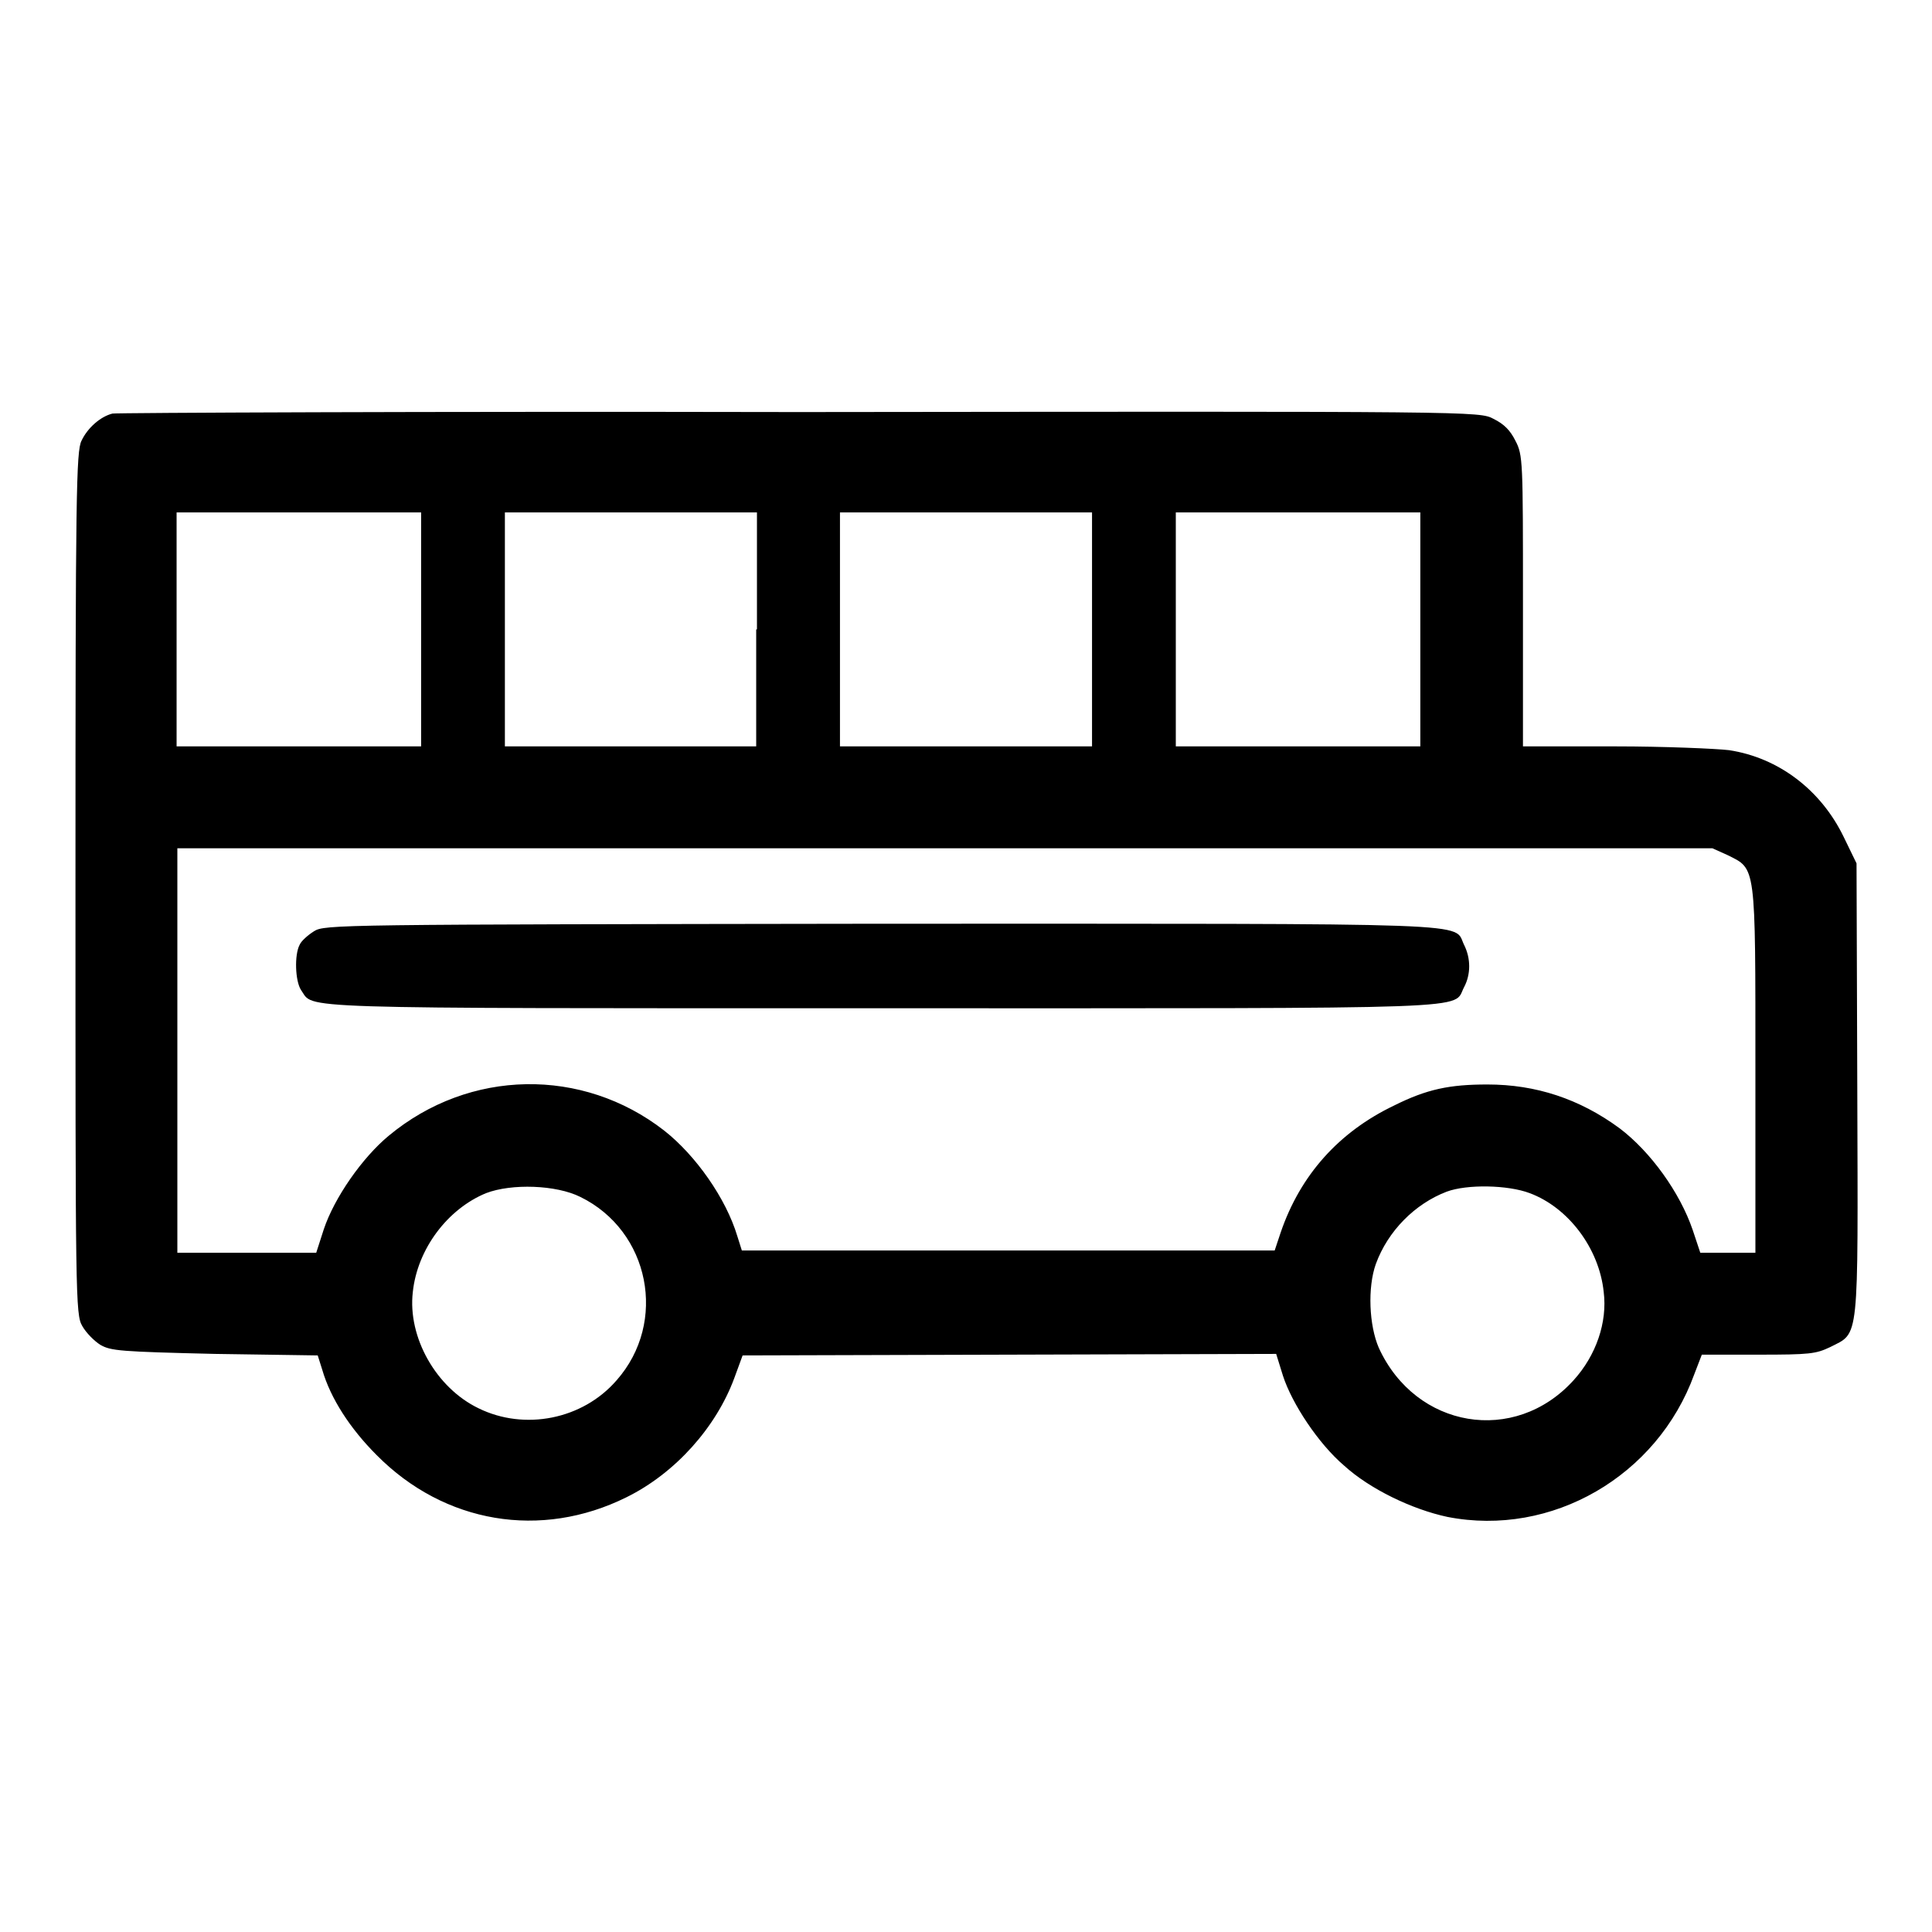
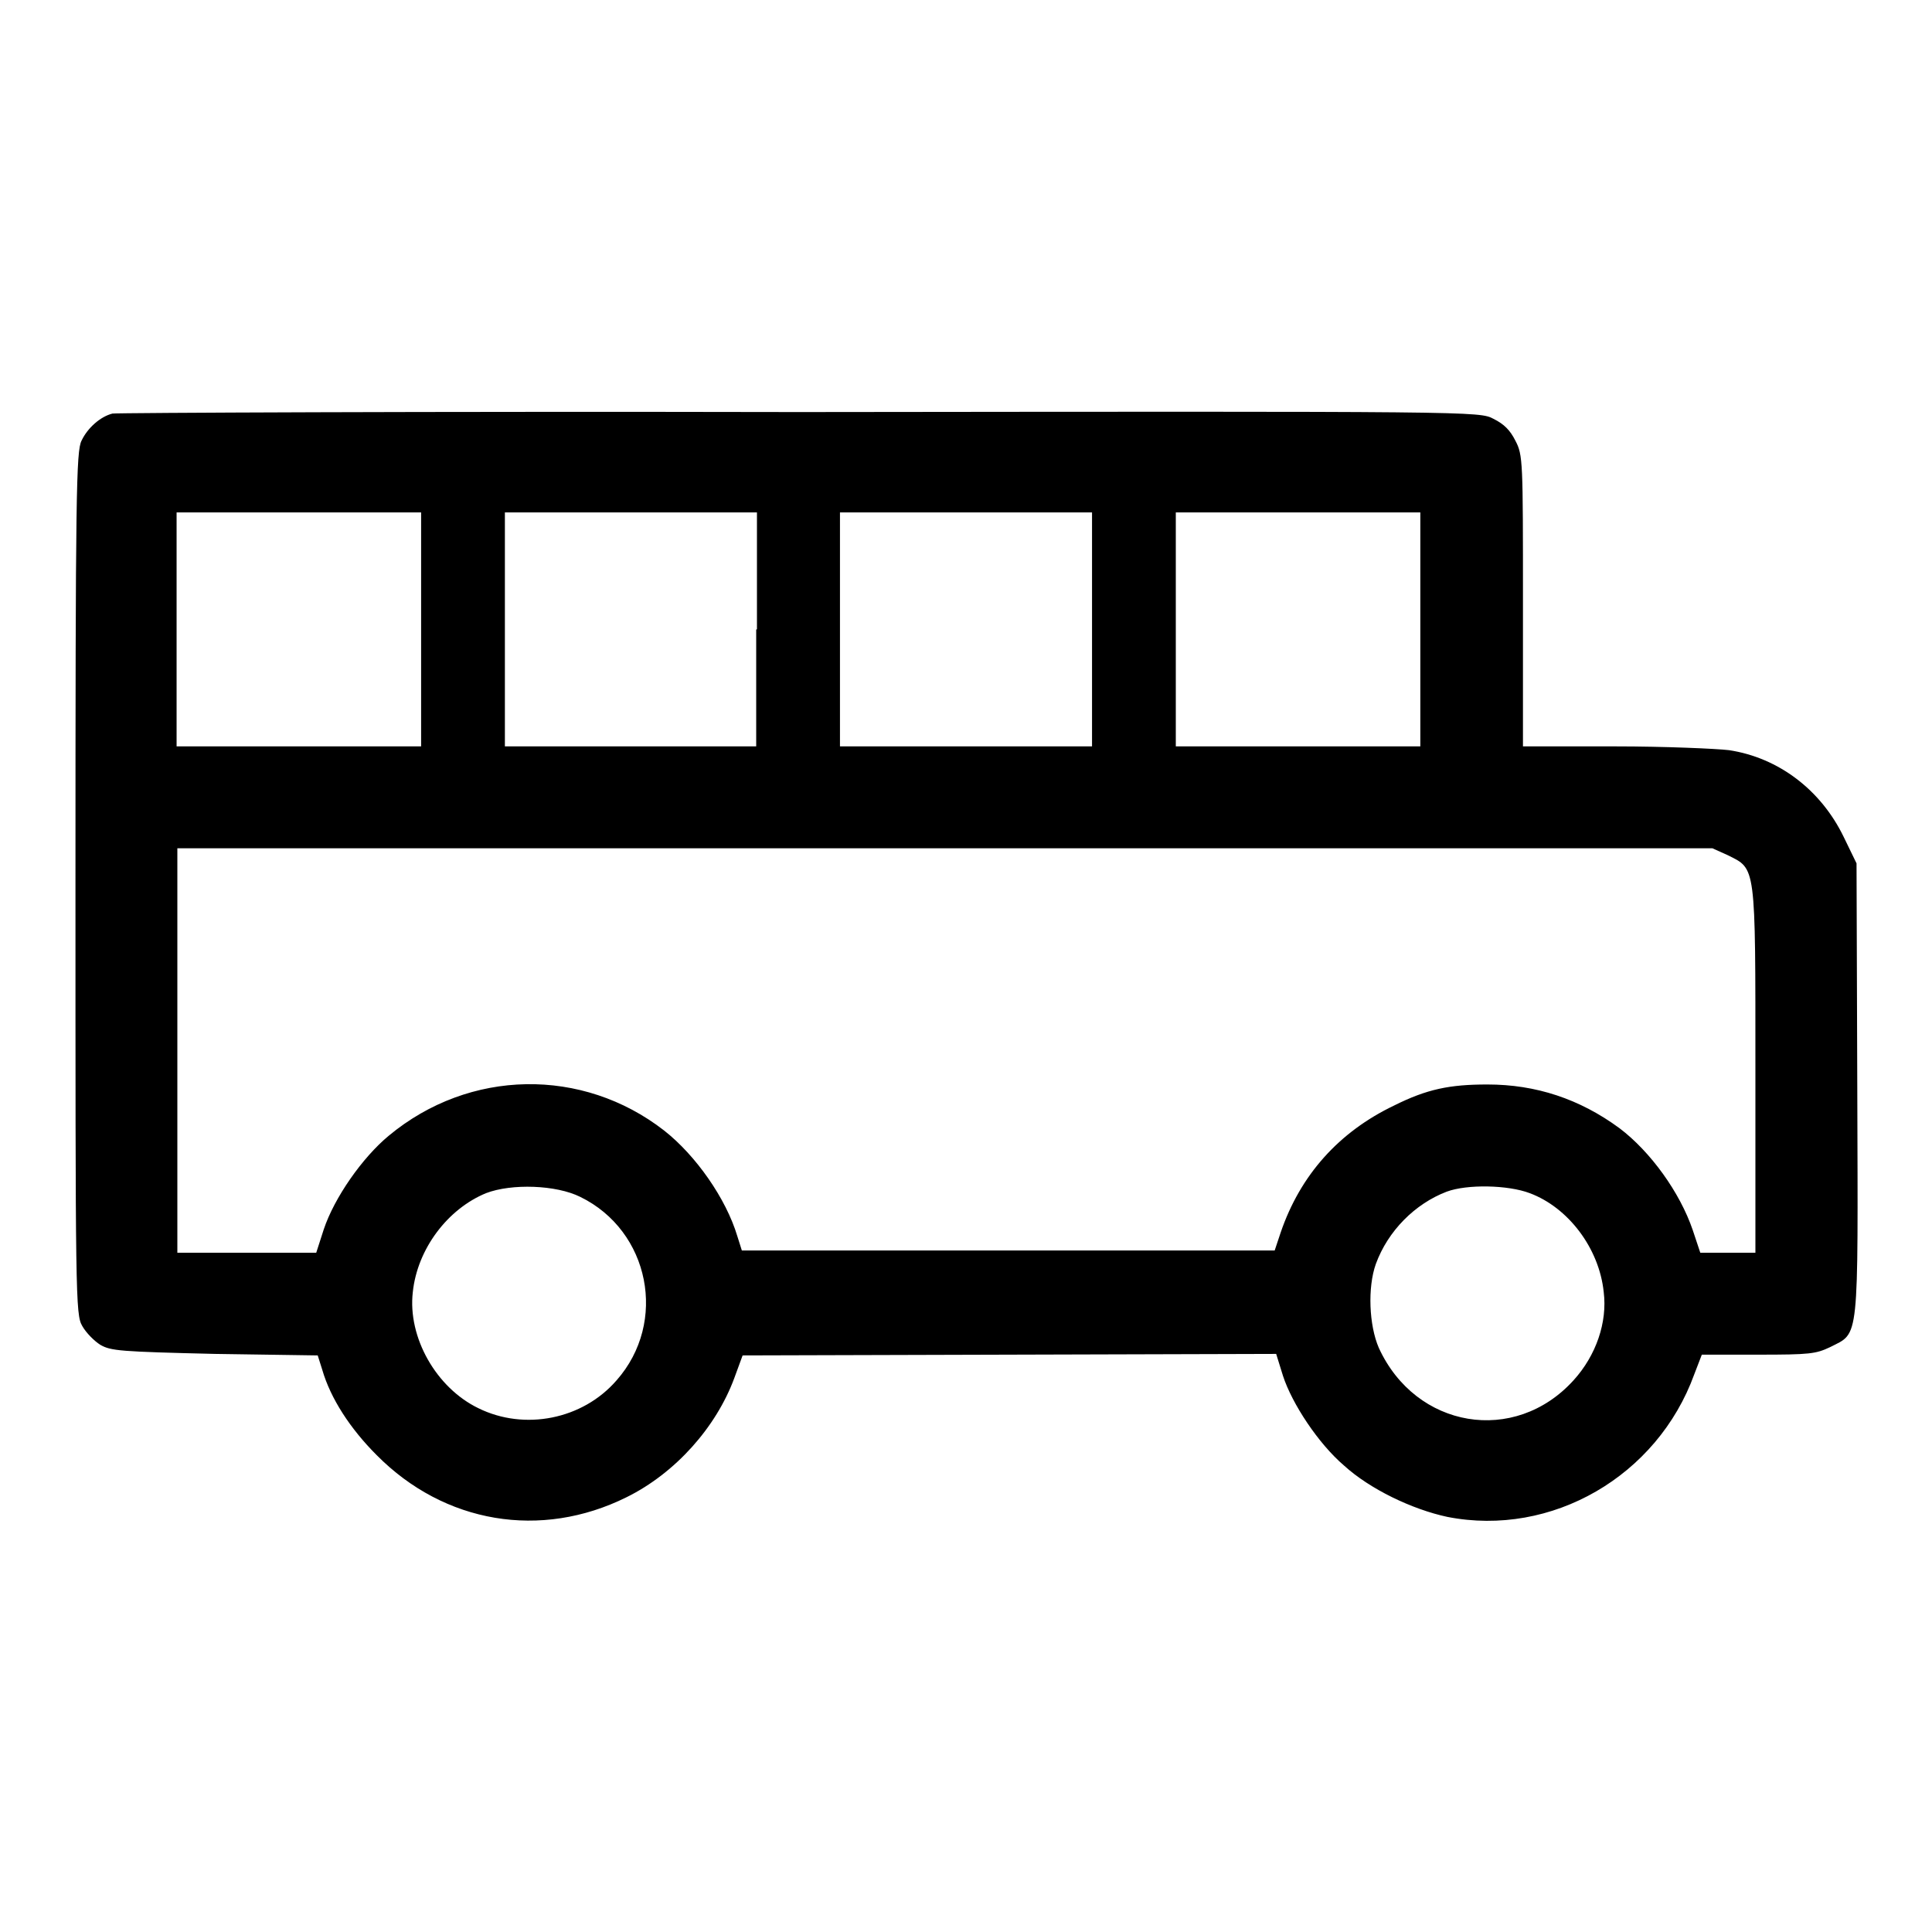
<svg xmlns="http://www.w3.org/2000/svg" version="1.1" x="0px" y="0px" viewBox="0 0 256 256" enable-background="new 0 0 256 256" xml:space="preserve">
  <g>
    <g>
      <g>
        <path fill="#000000" d="M14.9,54.8c-1.6,0.4-3.3,1.9-4.1,3.6C10.1,59.8,10,65.3,10,117c0,54.8,0,57.2,0.9,58.7c0.5,0.9,1.6,2,2.4,2.5c1.4,0.8,2.6,0.9,15.2,1.2l13.6,0.2l0.6,1.9c1.1,3.8,3.7,7.8,7.2,11.3c9,9.1,21.8,11.2,33.1,5.6c6.5-3.2,11.9-9.3,14.3-15.8l1.1-3l35.3-0.1l35.4-0.1l0.9,2.9c1.2,3.7,4.7,9,8.1,11.9c3.4,3.1,9,5.8,13.7,6.8c13.8,2.7,27.8-5.4,32.7-18.9l1-2.6h7.5c6.8,0,7.6-0.1,9.5-1c3.9-2,3.7-0.2,3.6-34.2l-0.1-29.9l-1.7-3.5c-3-6.2-8.6-10.5-15.2-11.5c-1.7-0.2-8.5-0.5-15.1-0.5h-12.2V79.6c0-18.5,0-19.3-1-21.2c-0.7-1.4-1.5-2.2-2.9-2.9c-1.9-1-2-1-92-0.9C56.3,54.5,15.4,54.7,14.9,54.8z M55.8,83.4v15.5H39.6H23.4V83.4V67.9h16.2h16.2V83.4z M100.2,83.4v15.5H83.6H66.9V83.4V67.9h16.7h16.7V83.4z M144.7,83.4v15.5H128h-16.7V83.4V67.9H128h16.7V83.4z M188.2,83.4v15.5H172h-16.2V83.4V67.9H172h16.2V83.4z M228.9,113.3c3.8,1.9,3.7,1,3.7,28.5V166H229h-3.7l-1-3c-1.7-5-5.6-10.4-9.7-13.5c-5.3-3.9-11.1-5.8-17.5-5.8c-5,0-8,0.6-12.4,2.8c-7.3,3.5-12.4,9.2-15,16.8l-0.8,2.4h-35.3H98.3l-0.6-1.9c-1.5-5-5.5-10.7-9.7-14c-10.8-8.4-25.8-8.2-36.5,0.7c-3.5,2.9-7.2,8.2-8.6,12.4l-1,3.1h-9.2h-9.2v-26.8v-26.8h101.7h101.7L228.9,113.3z M76.9,158.6c9.2,4.5,11.6,16.6,4.8,24.3c-4.5,5.2-12.2,6.7-18.3,3.7c-5.6-2.7-9.4-9.4-8.7-15.4c0.6-5.7,4.6-11,9.7-13.1C67.8,156.8,73.7,157,76.9,158.6z M202.7,158.1c5.1,1.9,9.2,7.3,9.8,13.1c0.5,4-1,8.4-4,11.7c-7.8,8.6-20.9,6.4-25.8-4.3c-1.3-3-1.5-8-0.4-11.1c1.6-4.4,5.2-8,9.4-9.6C194.4,156.9,199.8,157,202.7,158.1z" />
-         <path fill="#000000" d="M41.6,123.4c-0.8,0.5-1.7,1.3-1.9,1.8c-0.7,1.3-0.6,4.8,0.2,6c1.8,2.5-2.8,2.4,77,2.4c80.9,0,75.5,0.2,77.1-2.8c0.9-1.7,0.9-3.8,0-5.6c-1.5-3,3.8-2.8-77.2-2.8C44.6,122.5,43,122.5,41.6,123.4z" />
      </g>
    </g>
  </g>
</svg>